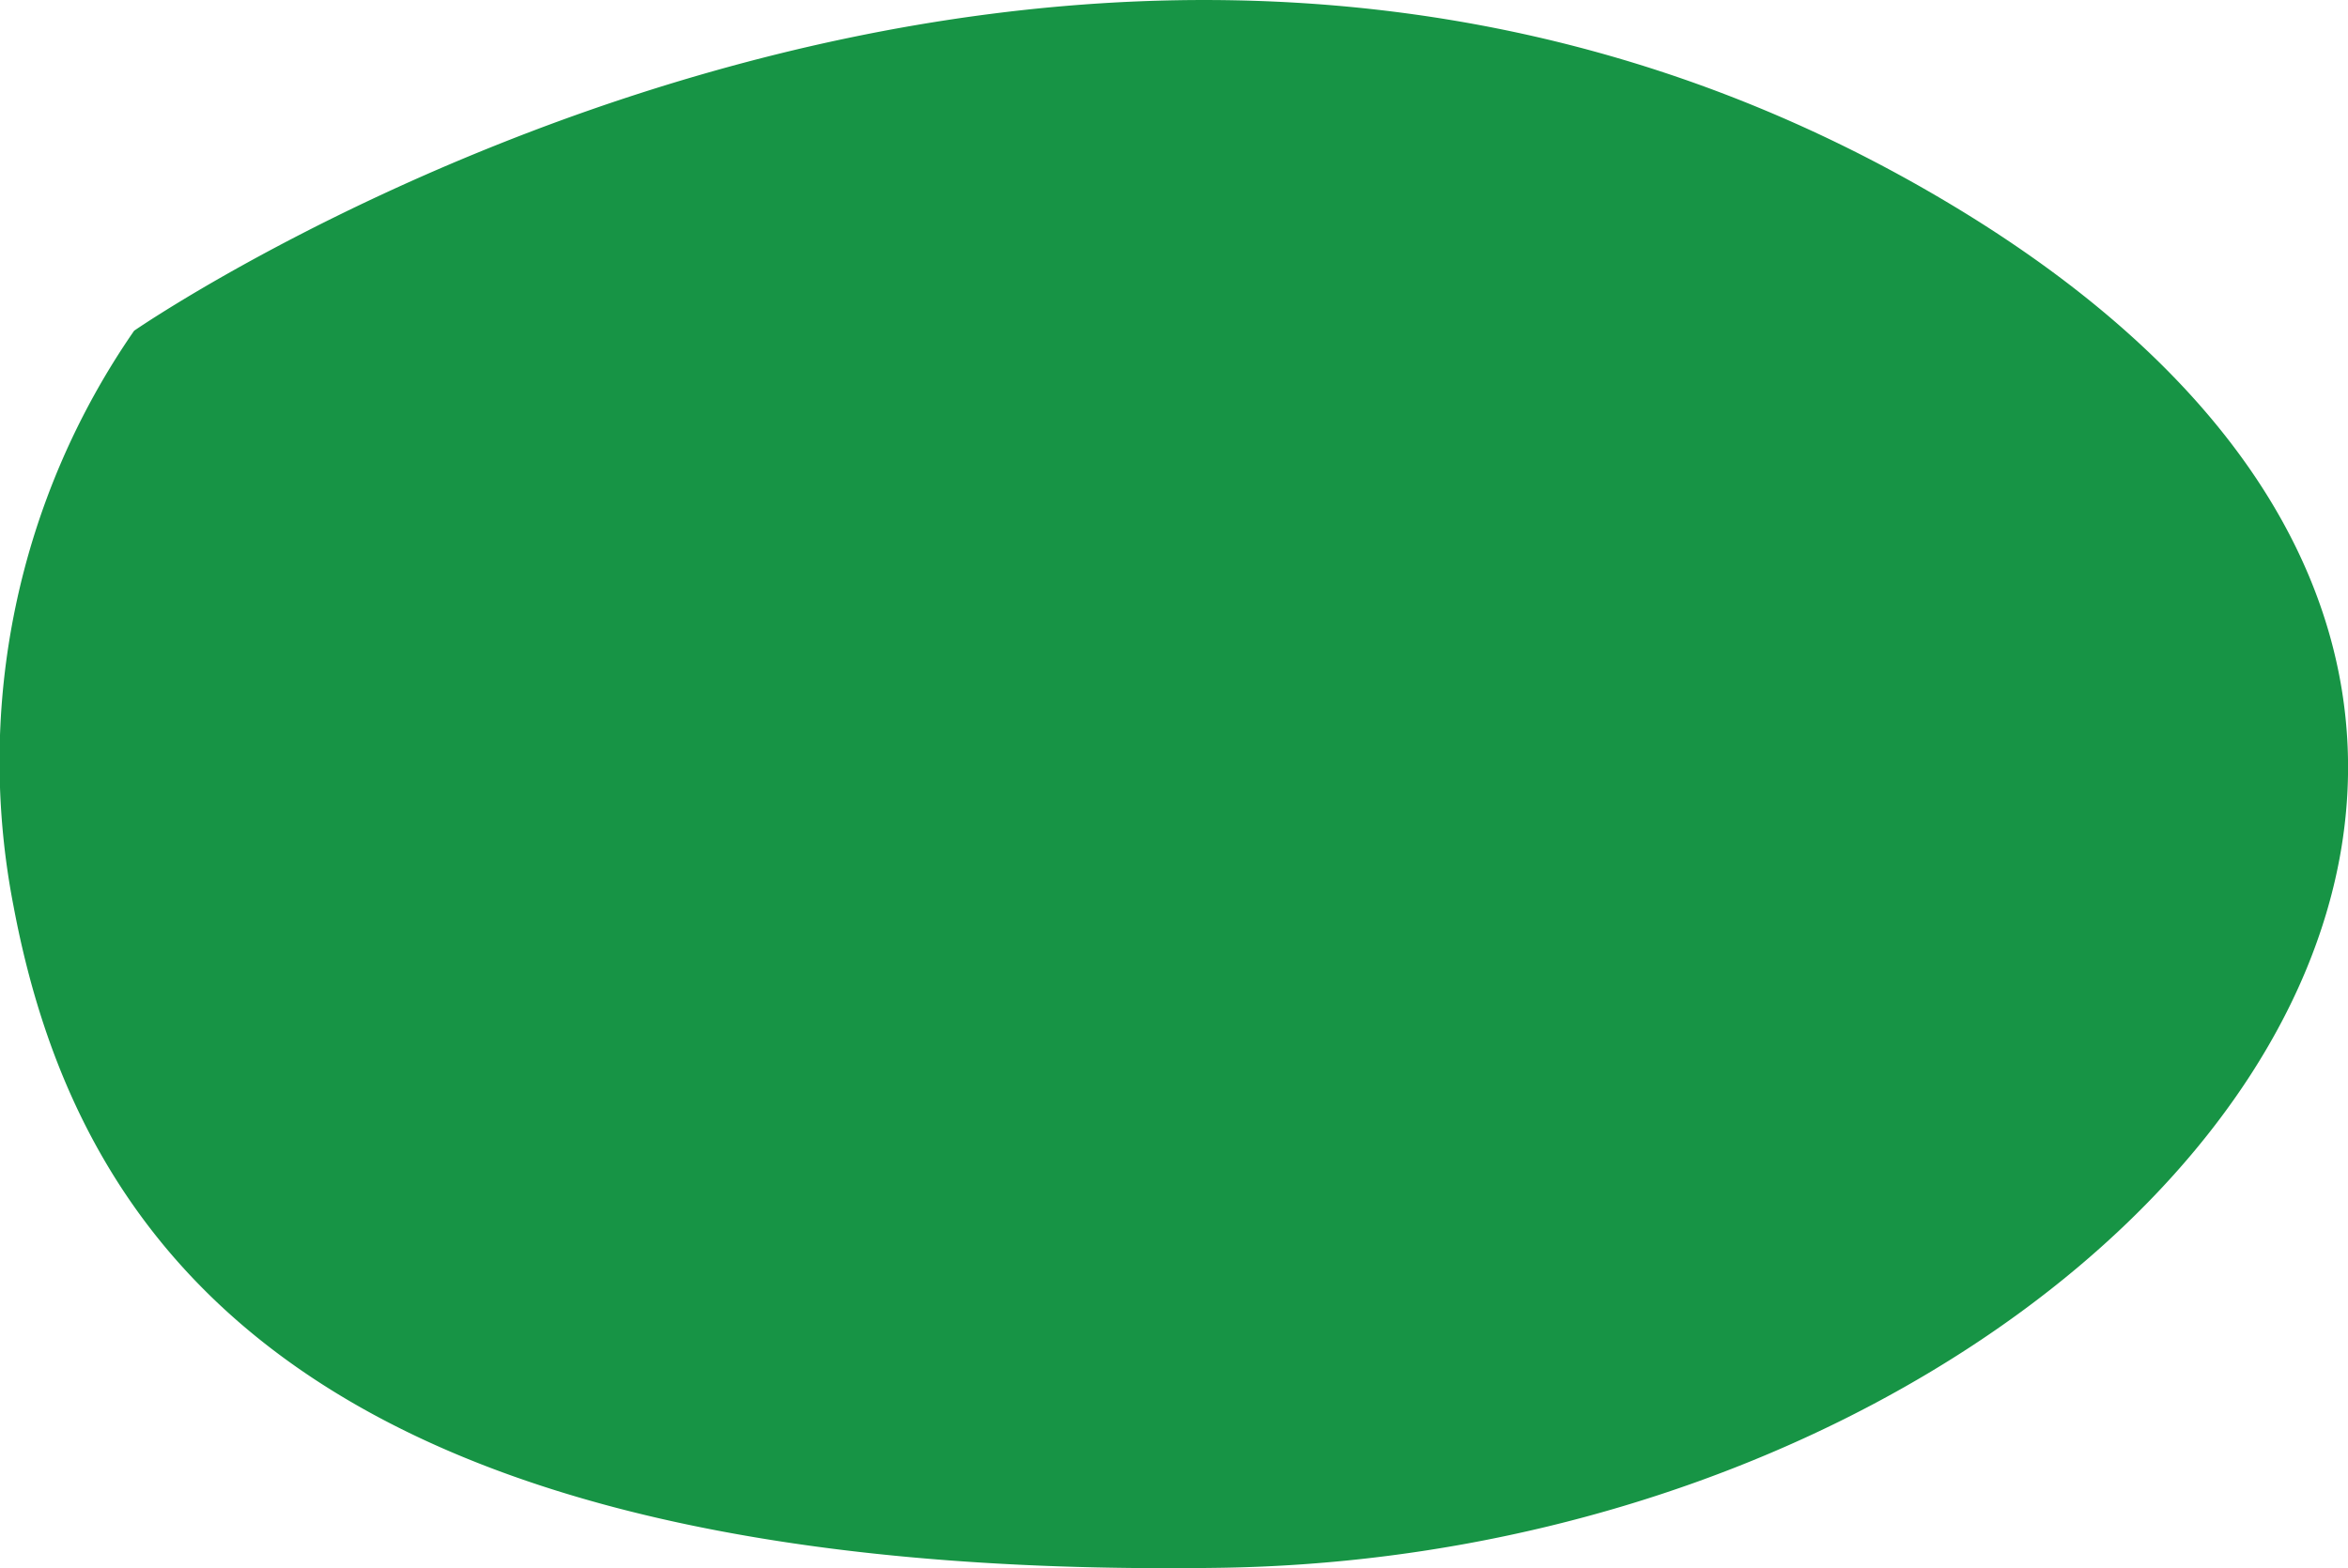
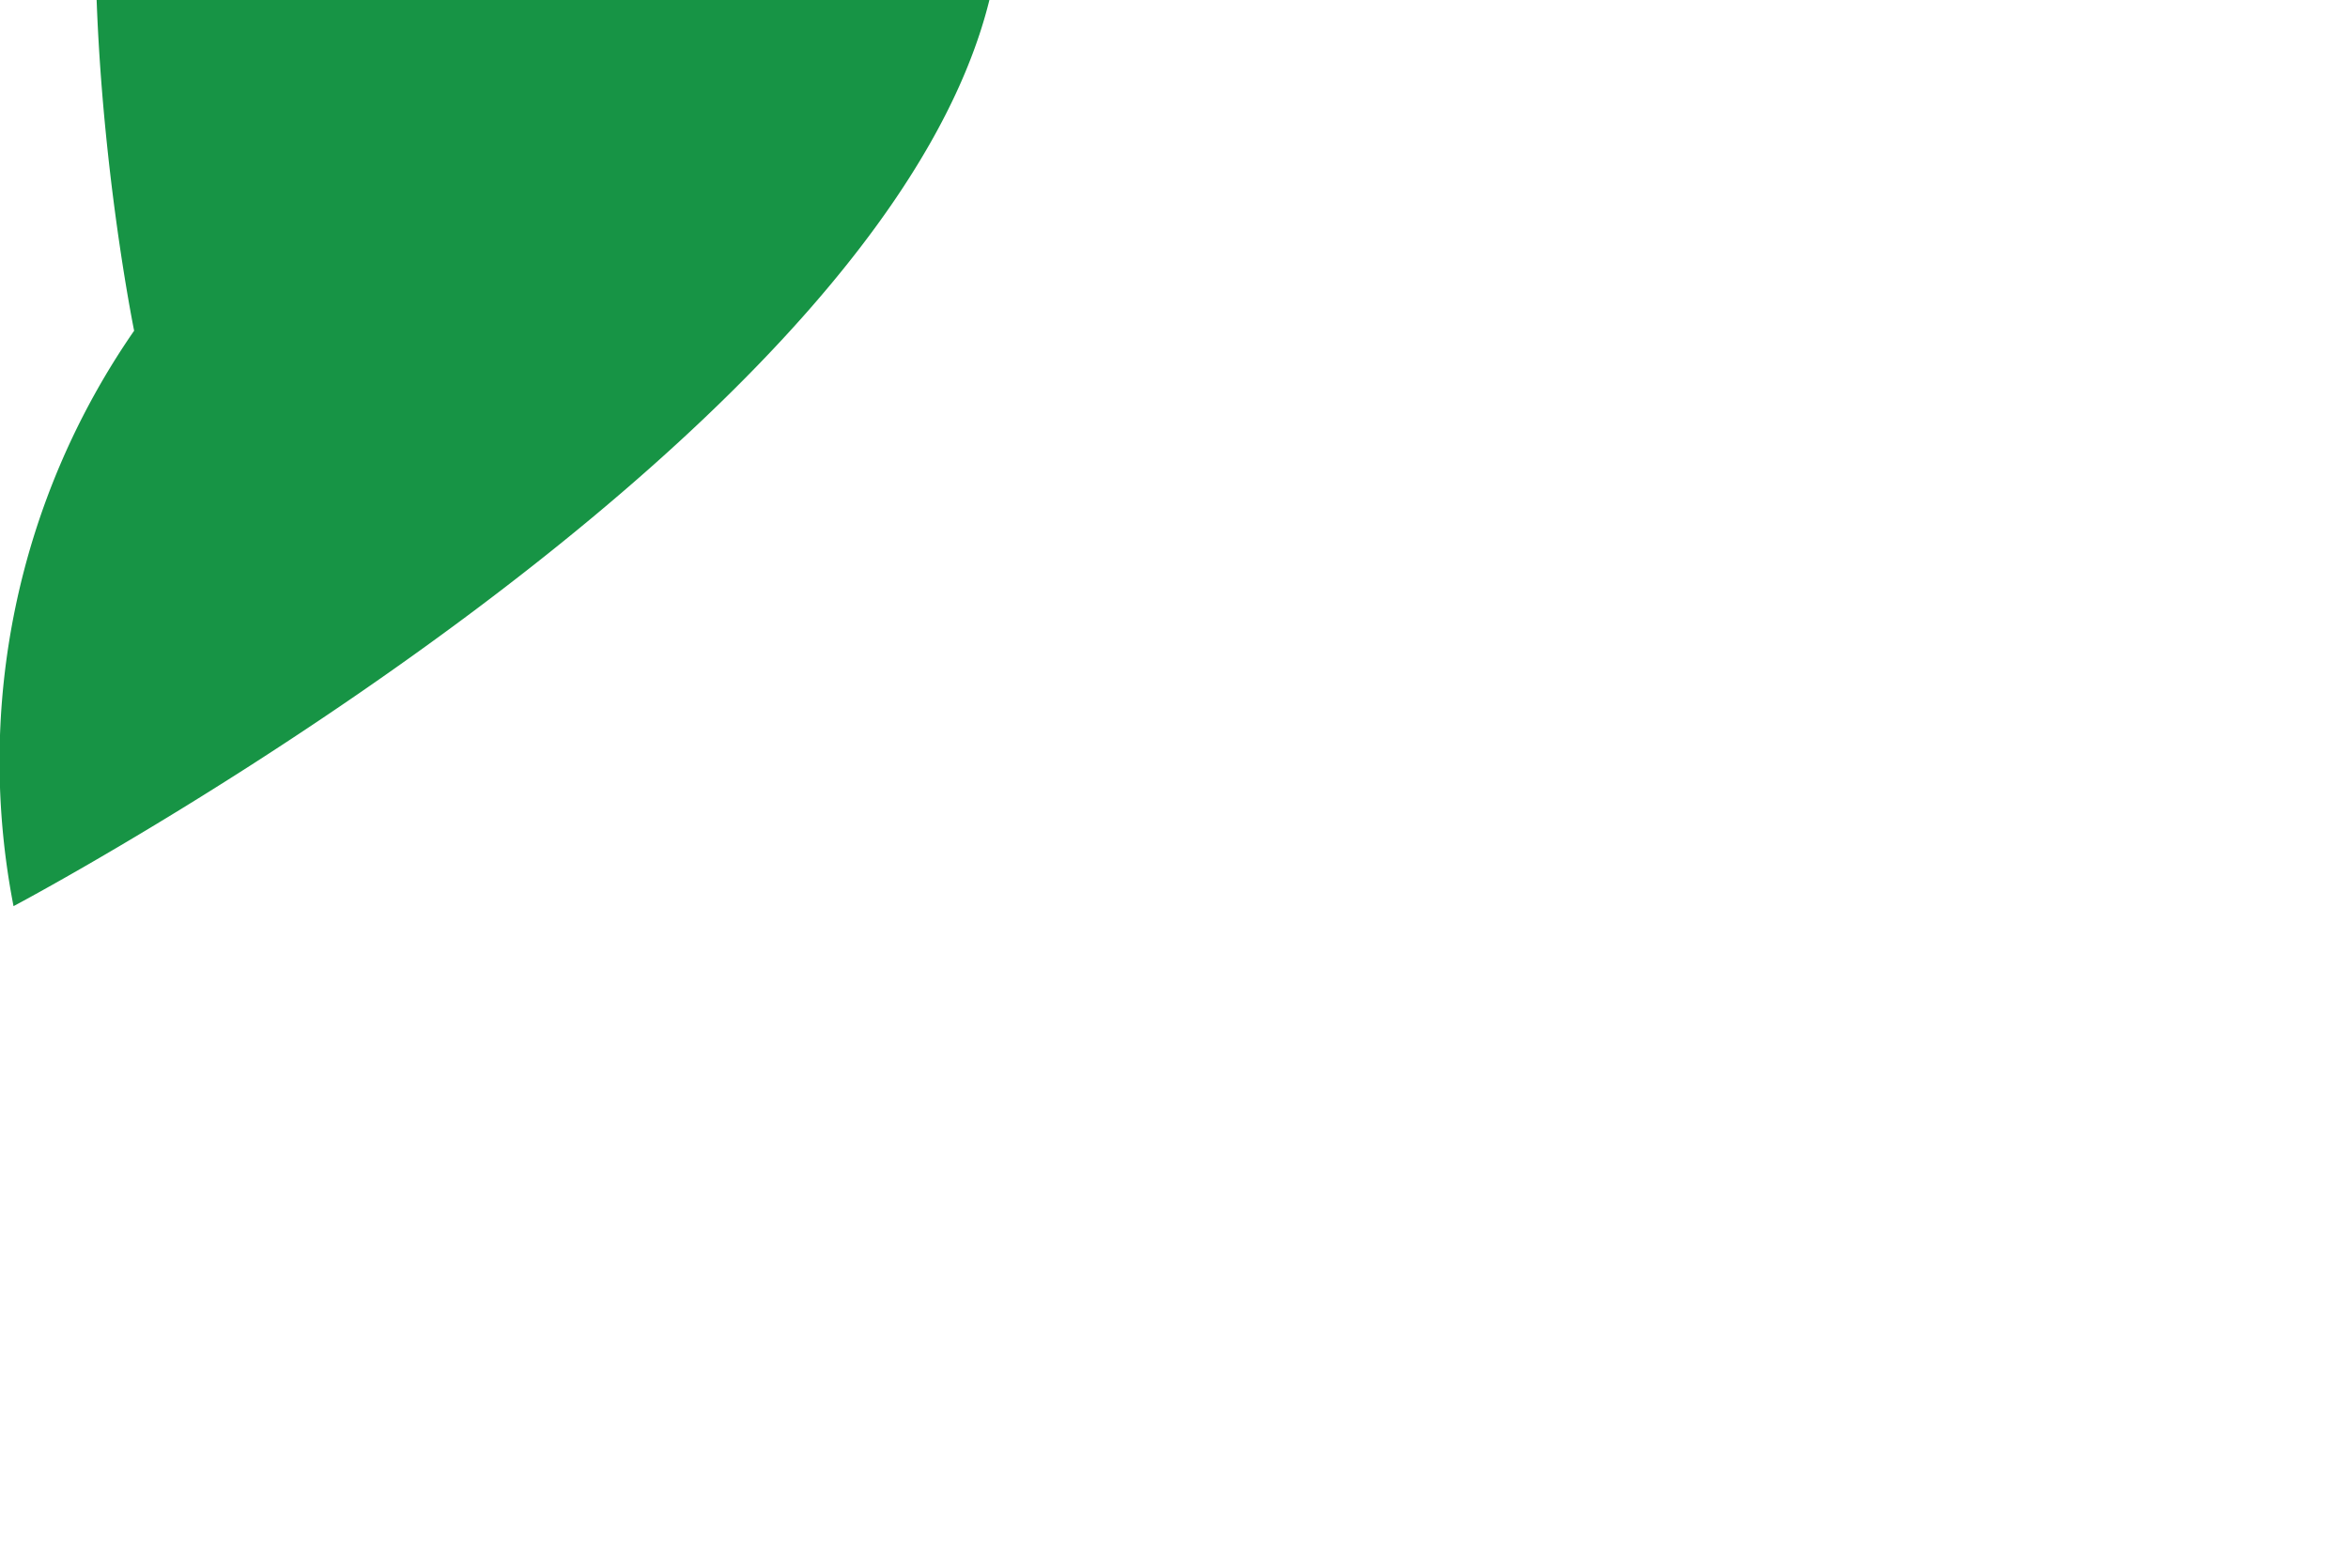
<svg xmlns="http://www.w3.org/2000/svg" width="119.521" height="79.849" viewBox="0 0 119.521 79.849">
-   <path d="M11639.511-2267.014a38.524,38.524,0,0,0-6.139,29.3c3.267,17.385,15.25,34.365,61.4,33.69s81.466-43.1,36.984-69.56S11639.511-2267.014,11639.511-2267.014Z" transform="translate(-11632.683 2283.854)" fill="#179445" />
+   <path d="M11639.511-2267.014a38.524,38.524,0,0,0-6.139,29.3s81.466-43.1,36.984-69.56S11639.511-2267.014,11639.511-2267.014Z" transform="translate(-11632.683 2283.854)" fill="#179445" />
</svg>